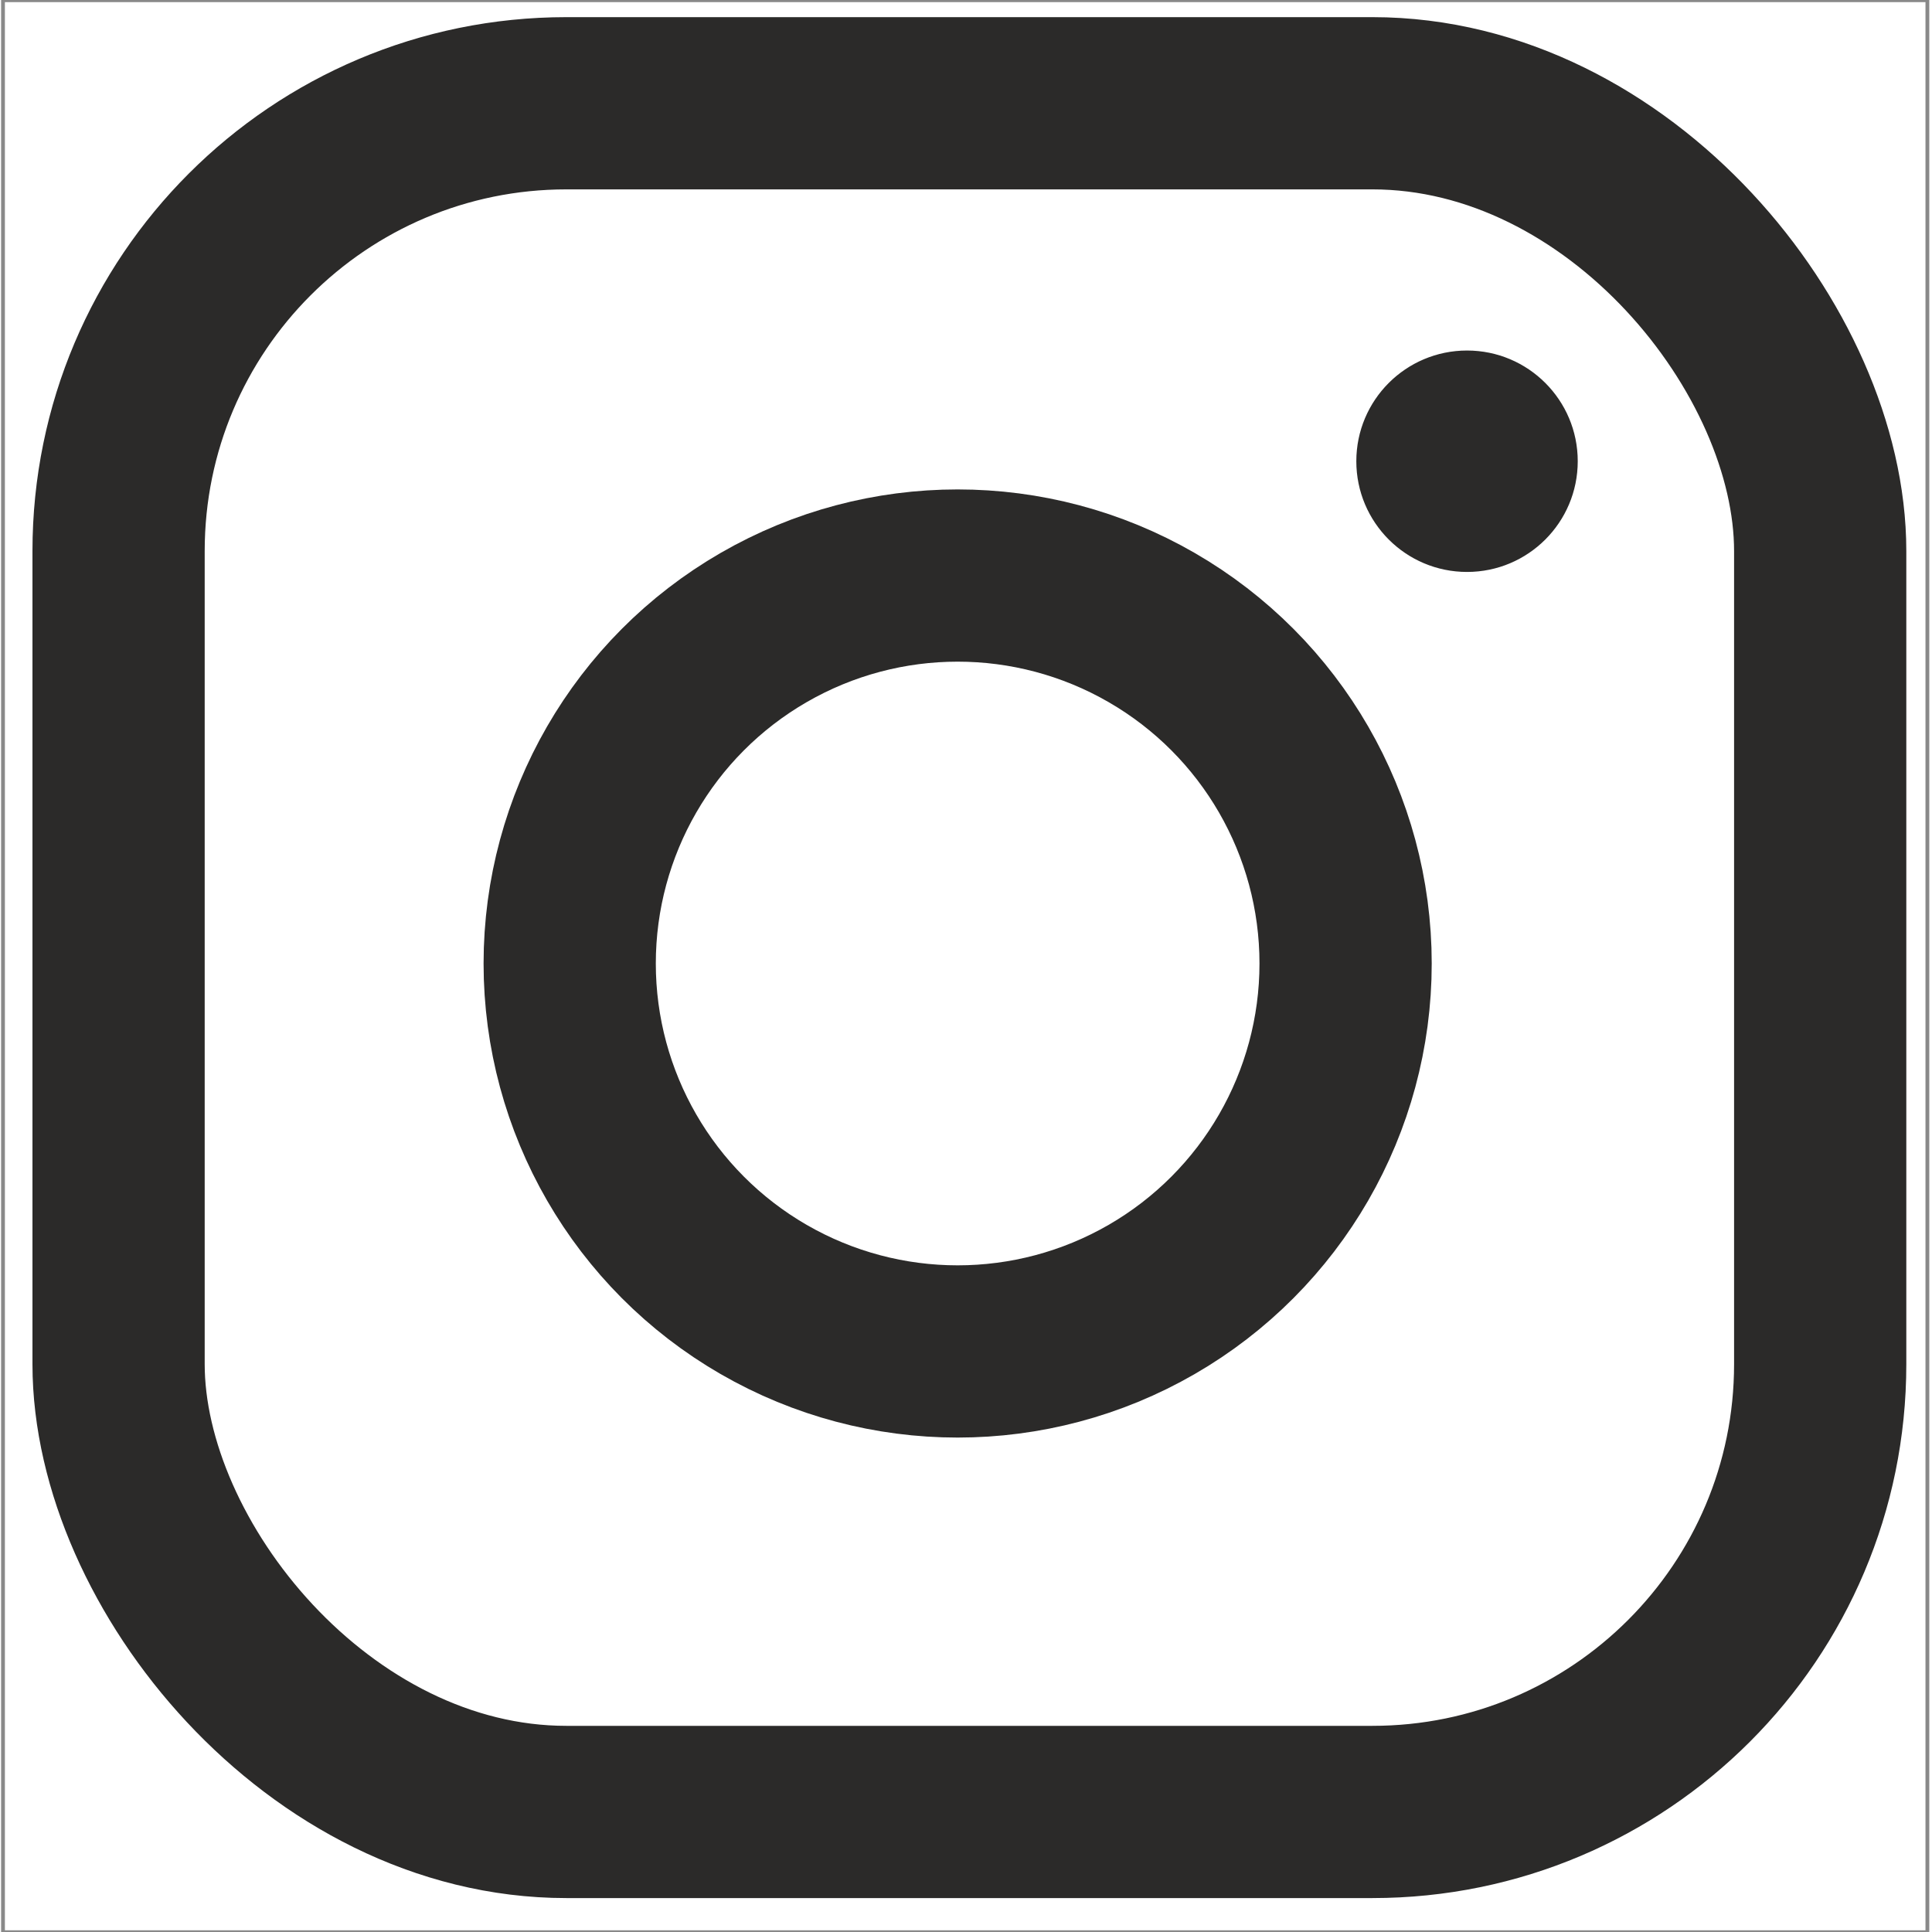
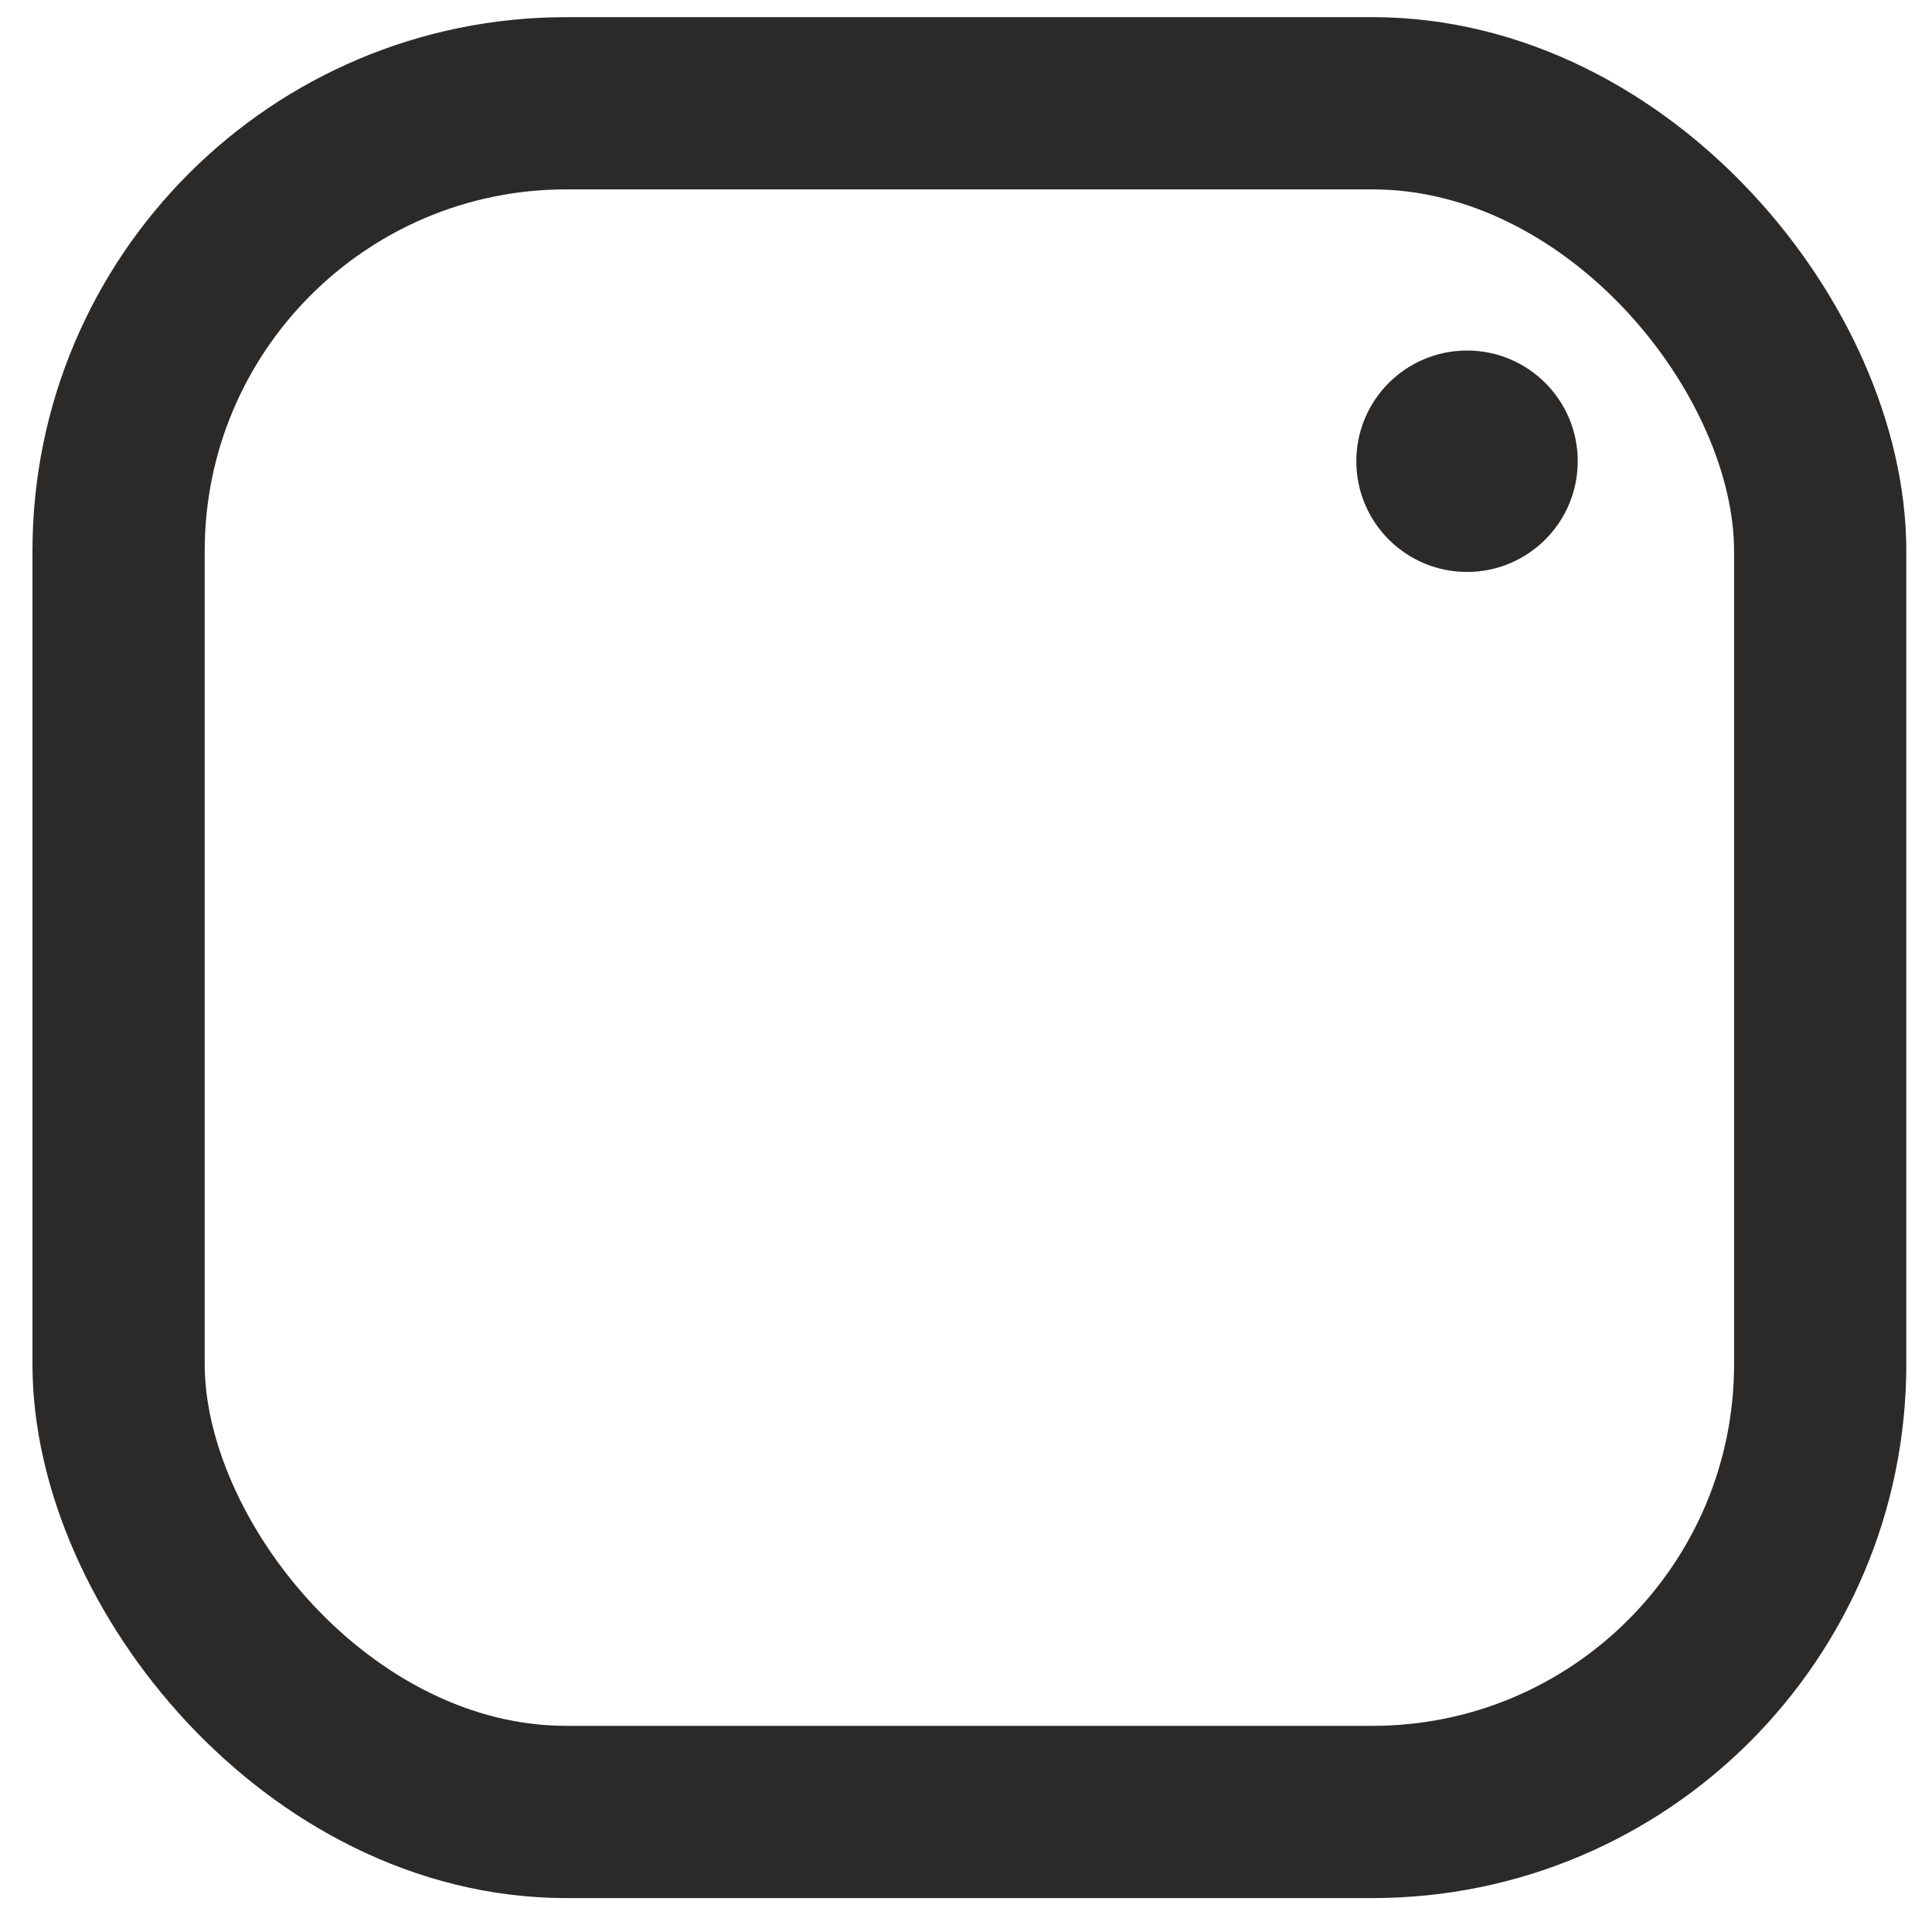
<svg xmlns="http://www.w3.org/2000/svg" xml:space="preserve" width="50px" height="50px" version="1.1" style="shape-rendering:geometricPrecision; text-rendering:geometricPrecision; image-rendering:optimizeQuality; fill-rule:evenodd; clip-rule:evenodd" viewBox="0 0 50 50.198">
  <defs>
    <style type="text/css">
   
    .str3 {stroke:#898989;stroke-width:0.099;stroke-miterlimit:22.926}
    .str2 {stroke:#2B2A29;stroke-width:0.179;stroke-miterlimit:22.926}
    .str0 {stroke:#2B2A29;stroke-width:4.475;stroke-miterlimit:22.926}
    .str1 {stroke:#2B2A29;stroke-width:4.475;stroke-miterlimit:22.926}
    .fil0 {fill:none}
    .fil1 {fill:#2B2A29}
   
  </style>
  </defs>
  <g id="Ebene_x0020_1">
    <g id="_2593228748112">
-       <circle class="fil0 str0" cx="24.783" cy="25.034" r="10.08" />
      <rect class="fil0 str1" x="2.982" y="2.683" width="44.212" height="44.396" rx="11.634" ry="11.634" />
      <circle class="fil1 str2" cx="38.018" cy="11.984" r="2.787" />
    </g>
-     <rect class="fil0 str3" x="-0.021" y="0.006" width="50" height="50.197" />
  </g>
</svg>